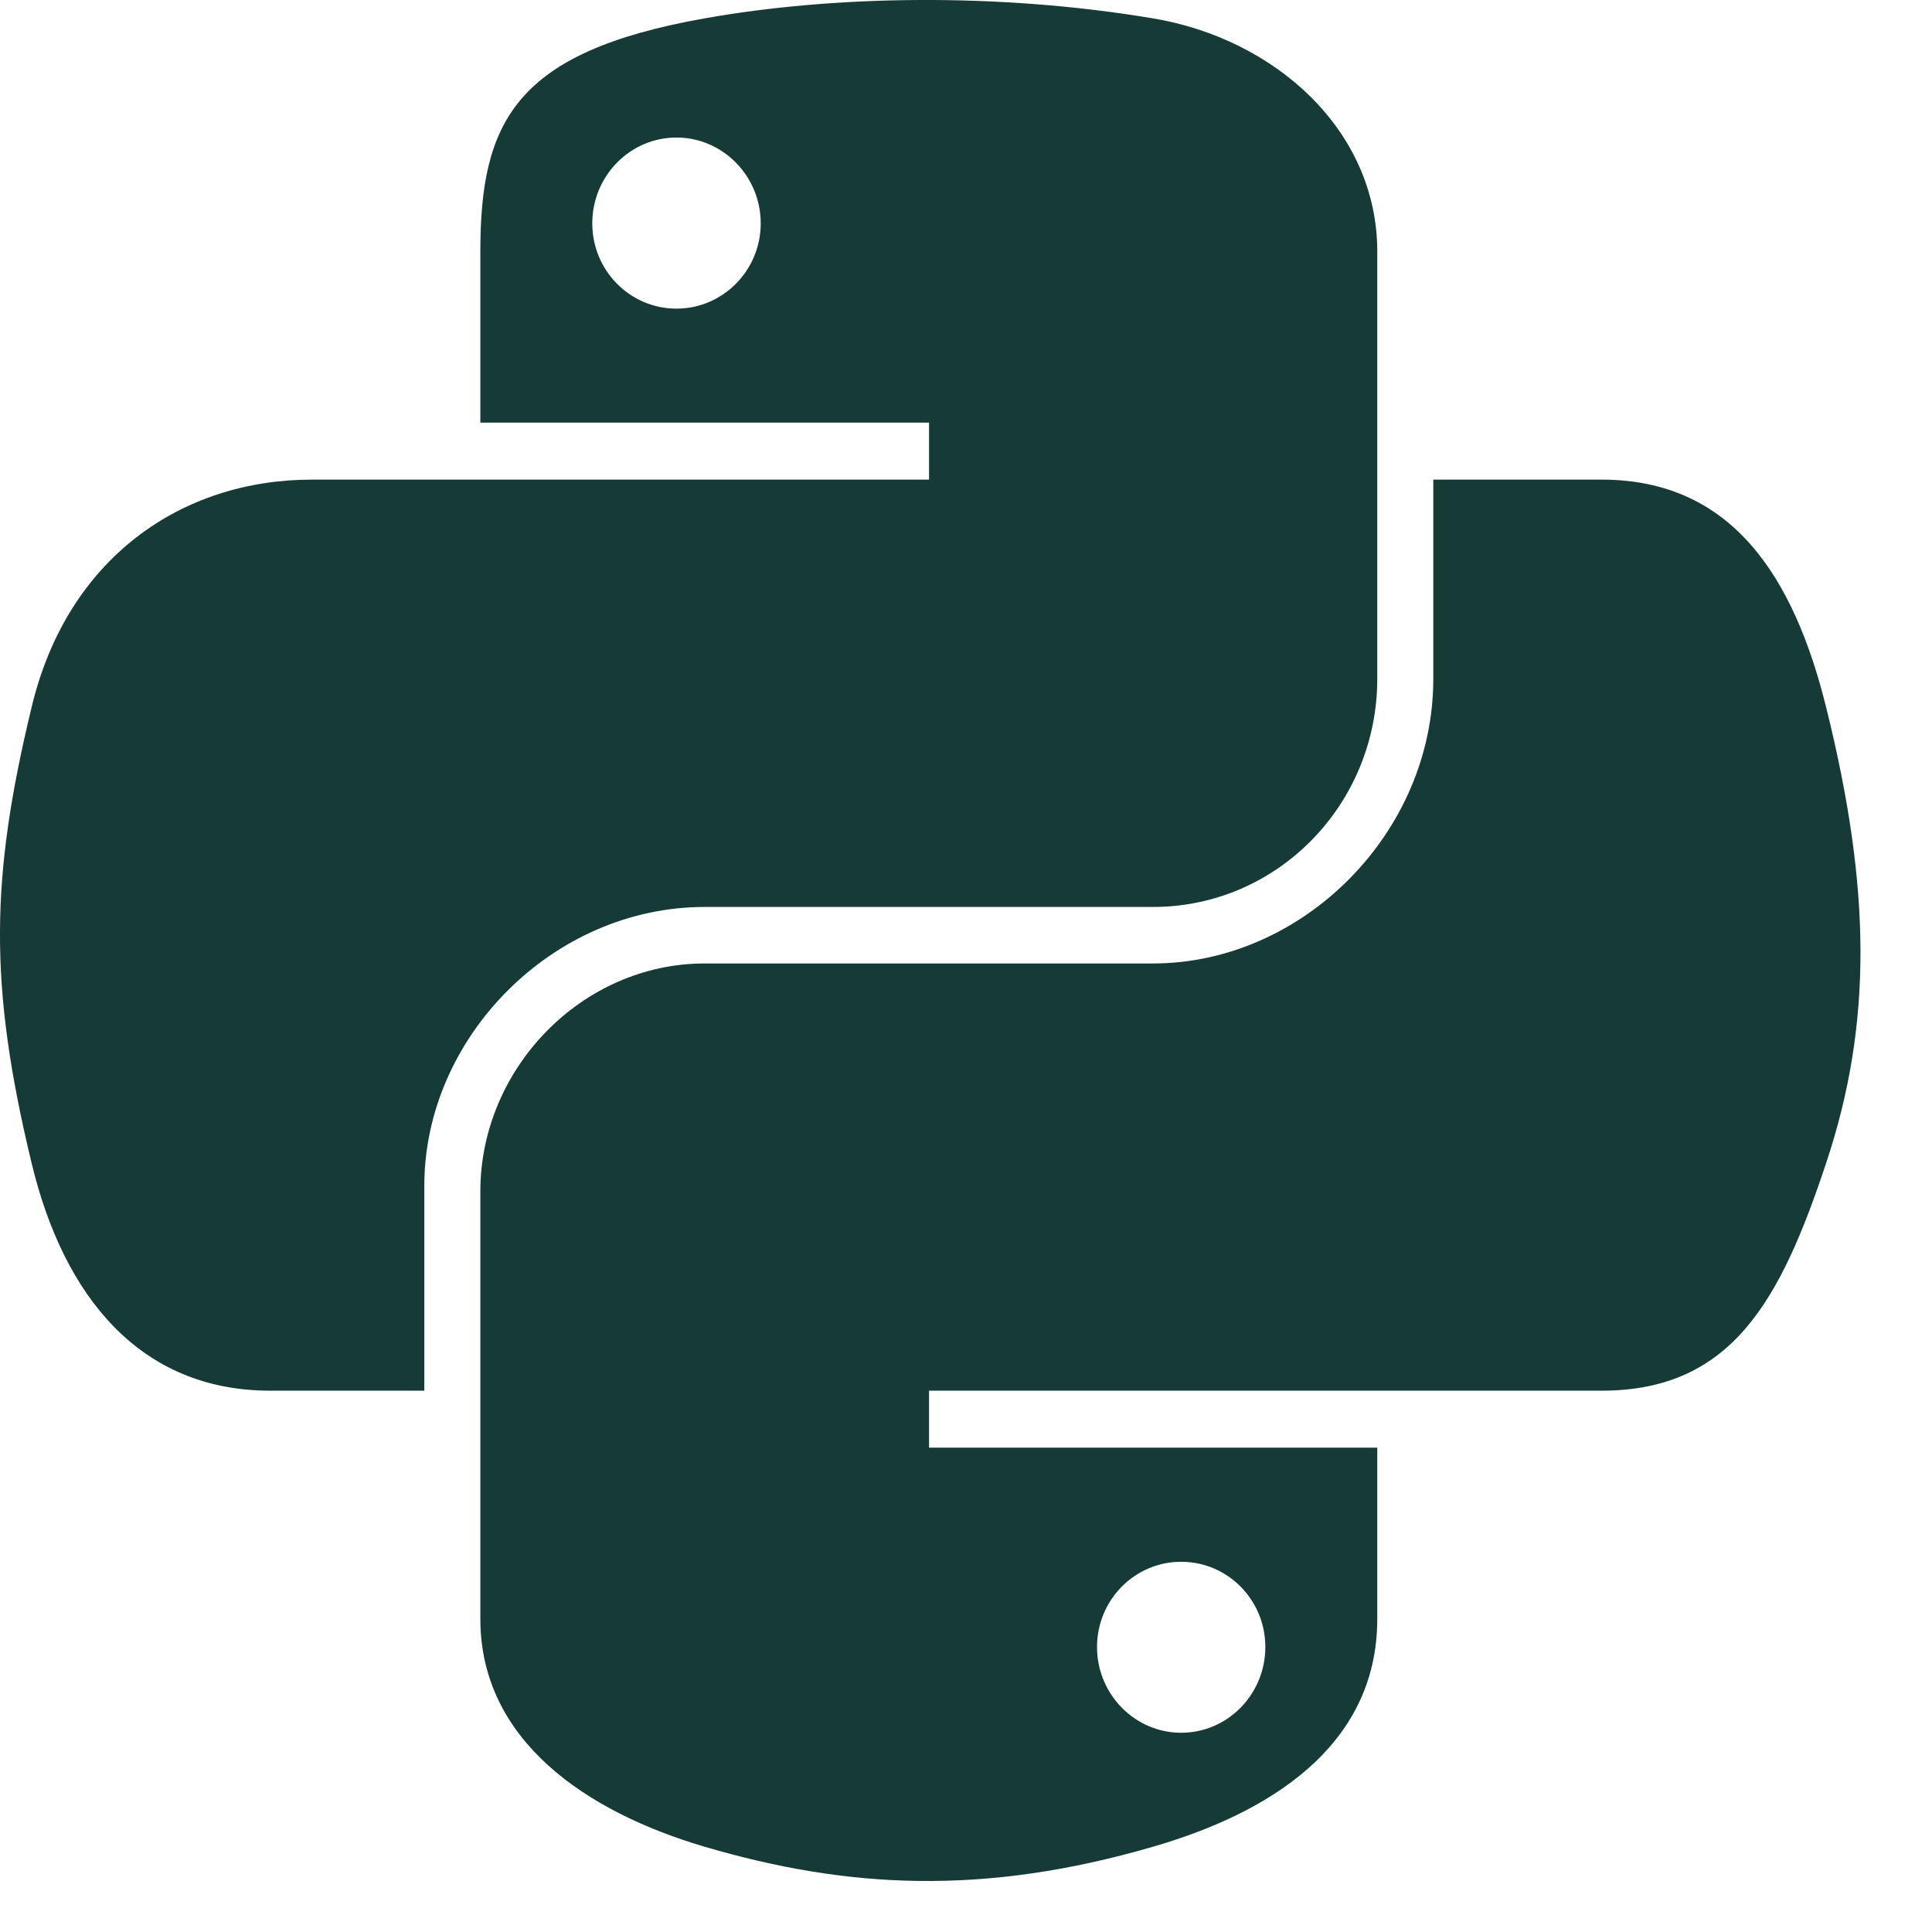
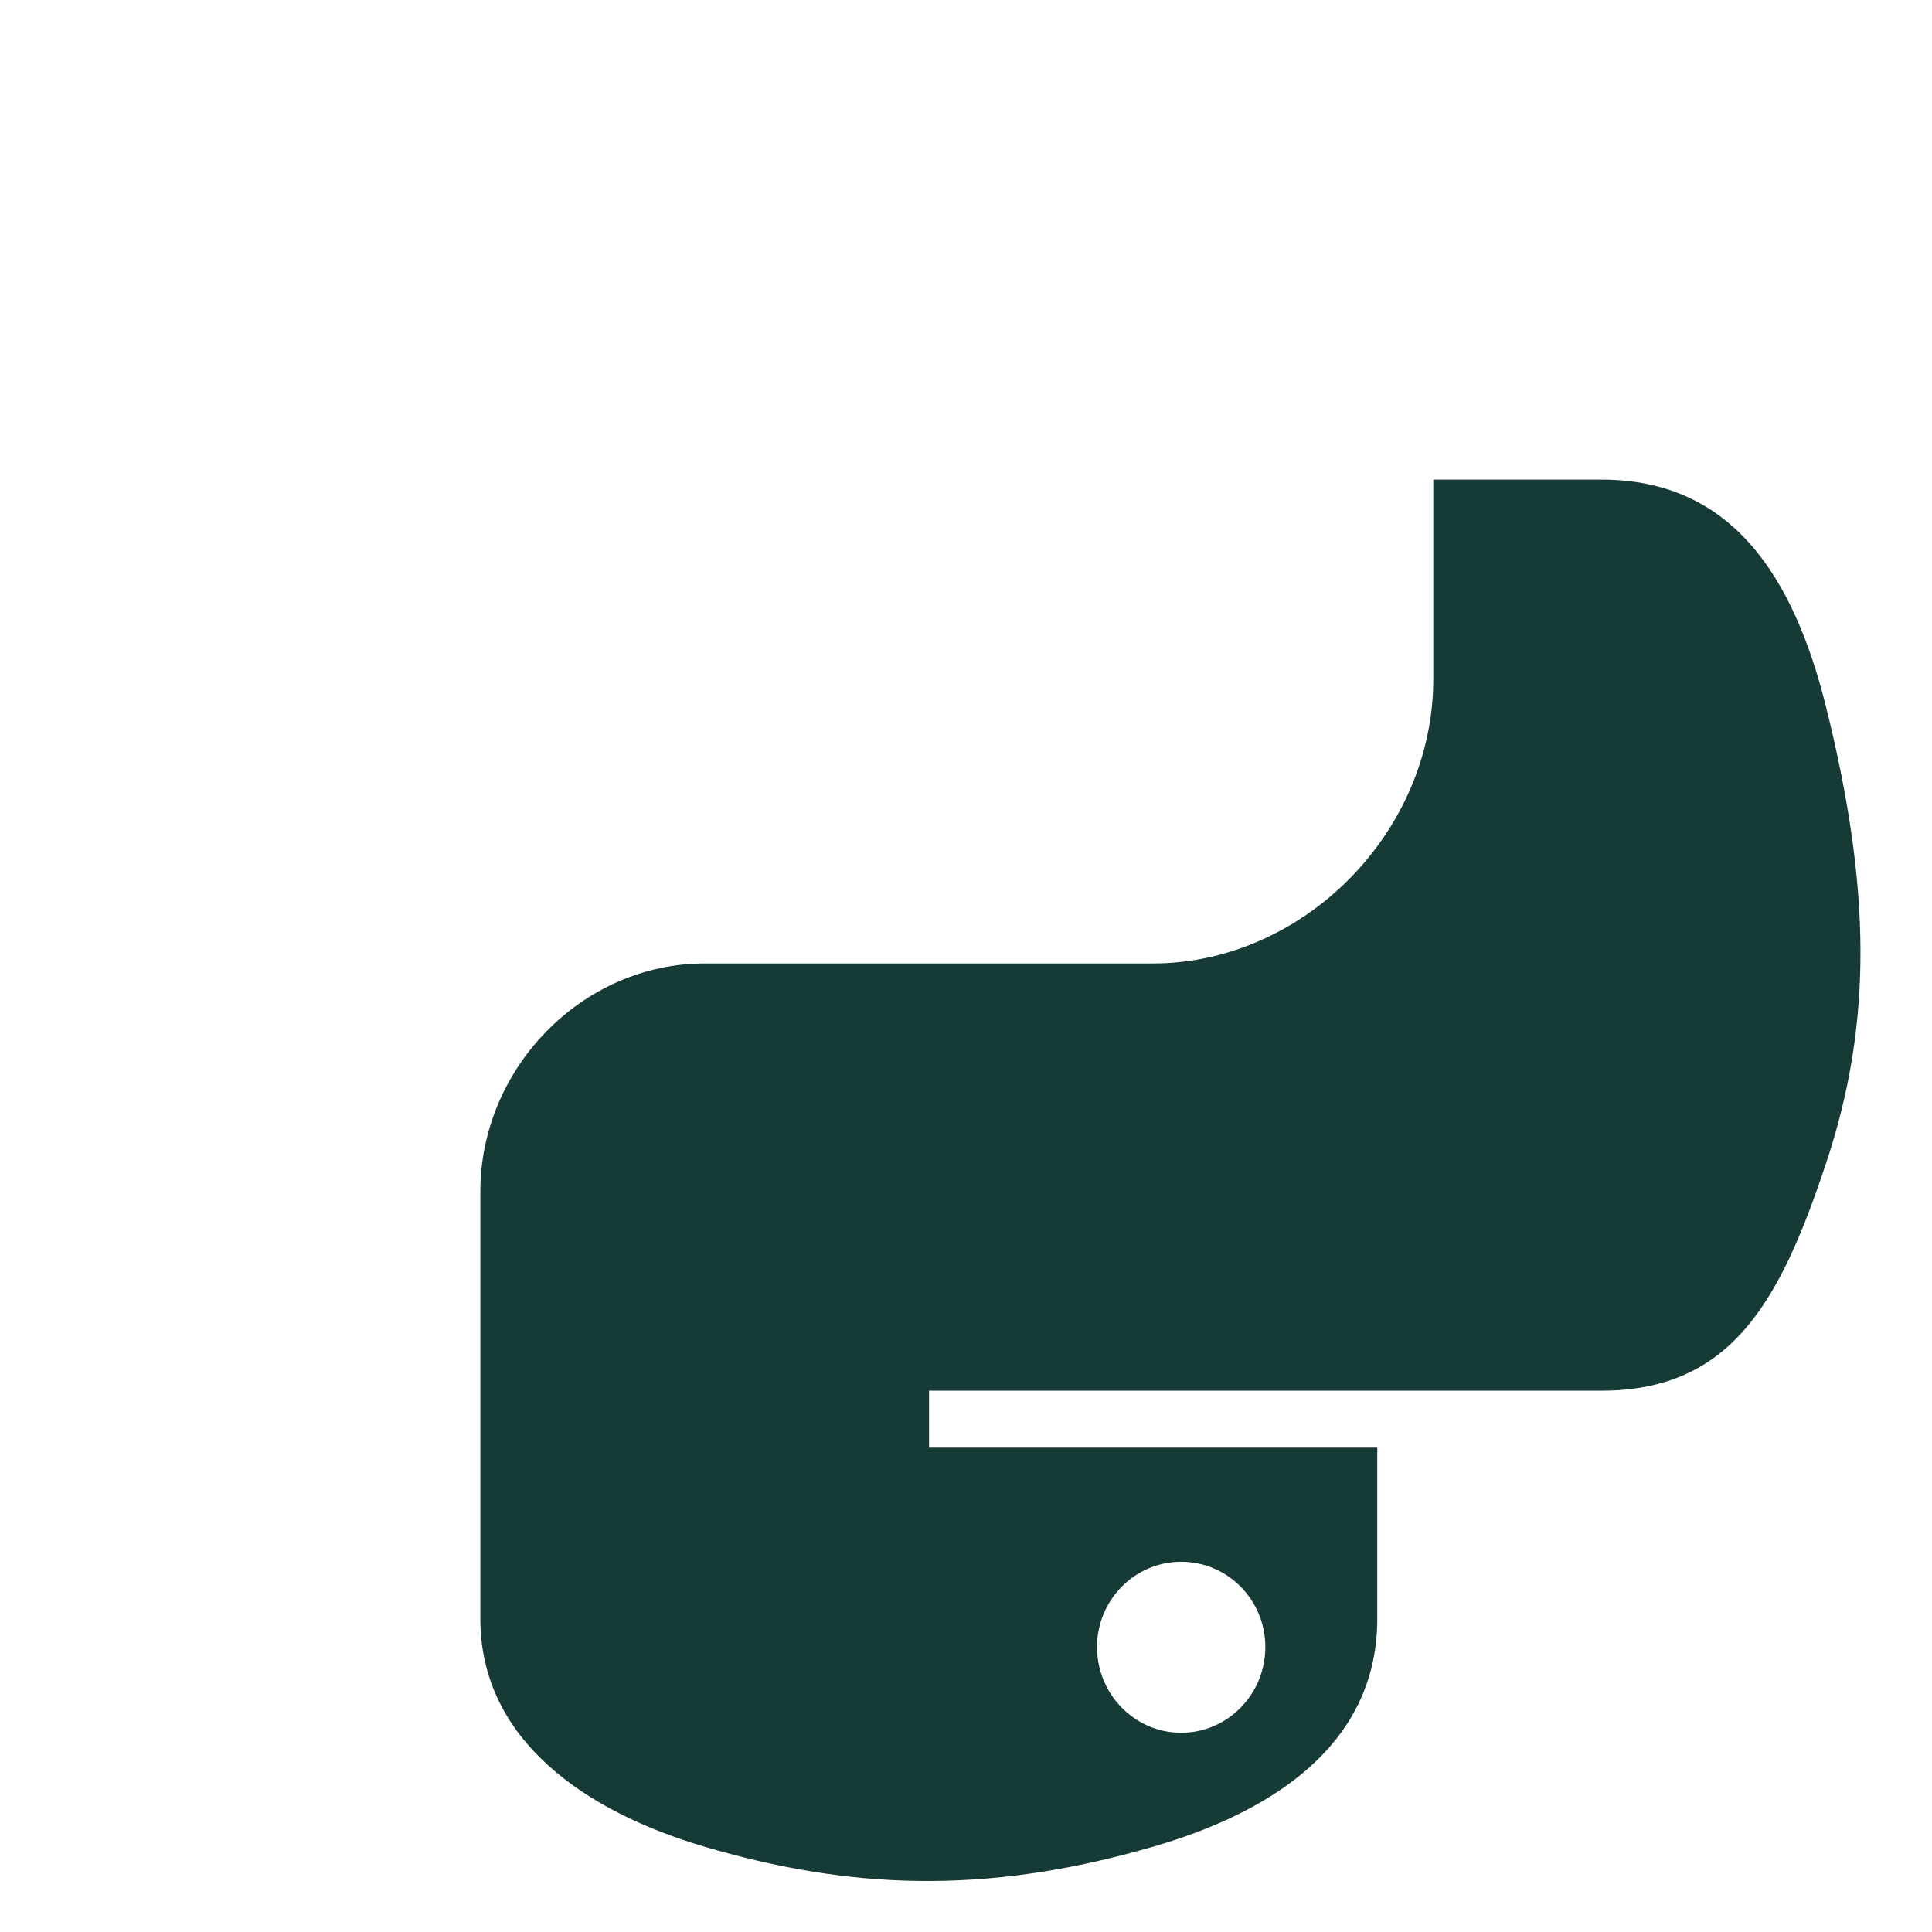
<svg xmlns="http://www.w3.org/2000/svg" width="16" height="16" viewBox="0 0 16 16" fill="none">
  <g clip-path="url(#clip0_718_37)">
-     <path d="M7.612 0C6.977 0.003 6.37 0.057 5.836 0.152C4.263 0.43 3.978 1.011 3.978 2.084V3.5H7.694V3.972H3.978H2.583C1.503 3.972 0.557 4.621 0.262 5.856C-0.08 7.272 -0.095 8.155 0.262 9.633C0.526 10.733 1.157 11.517 2.237 11.517H3.514V9.819C3.514 8.593 4.576 7.511 5.836 7.511H9.548C10.581 7.511 11.406 6.66 11.406 5.622V2.084C11.406 1.076 10.557 0.32 9.548 0.152C8.91 0.045 8.247 -0.003 7.612 0ZM5.602 1.139C5.986 1.139 6.3 1.458 6.3 1.85C6.3 2.24 5.986 2.556 5.602 2.556C5.217 2.556 4.905 2.24 4.905 1.85C4.905 1.458 5.217 1.139 5.602 1.139Z" fill="#163B36" />
    <path d="M11.87 3.972V5.622C11.87 6.902 10.785 7.979 9.548 7.979H5.836C4.819 7.979 3.978 8.849 3.978 9.867V13.406C3.978 14.413 4.854 15.005 5.836 15.294C7.013 15.64 8.141 15.703 9.548 15.294C10.484 15.023 11.406 14.478 11.406 13.406V11.989H7.694V11.517H11.406H13.264C14.345 11.517 14.747 10.764 15.123 9.633C15.511 8.469 15.494 7.349 15.123 5.856C14.856 4.781 14.346 3.972 13.264 3.972H11.87ZM9.782 12.934C10.167 12.934 10.479 13.249 10.479 13.64C10.479 14.031 10.167 14.35 9.782 14.35C9.398 14.35 9.085 14.031 9.085 13.64C9.085 13.249 9.398 12.934 9.782 12.934Z" fill="#163B36" />
  </g>
  <defs>
    <clipPath id="clip0_718_37">
      <rect width="15.407" height="16" fill="white" />
    </clipPath>
  </defs>
</svg>